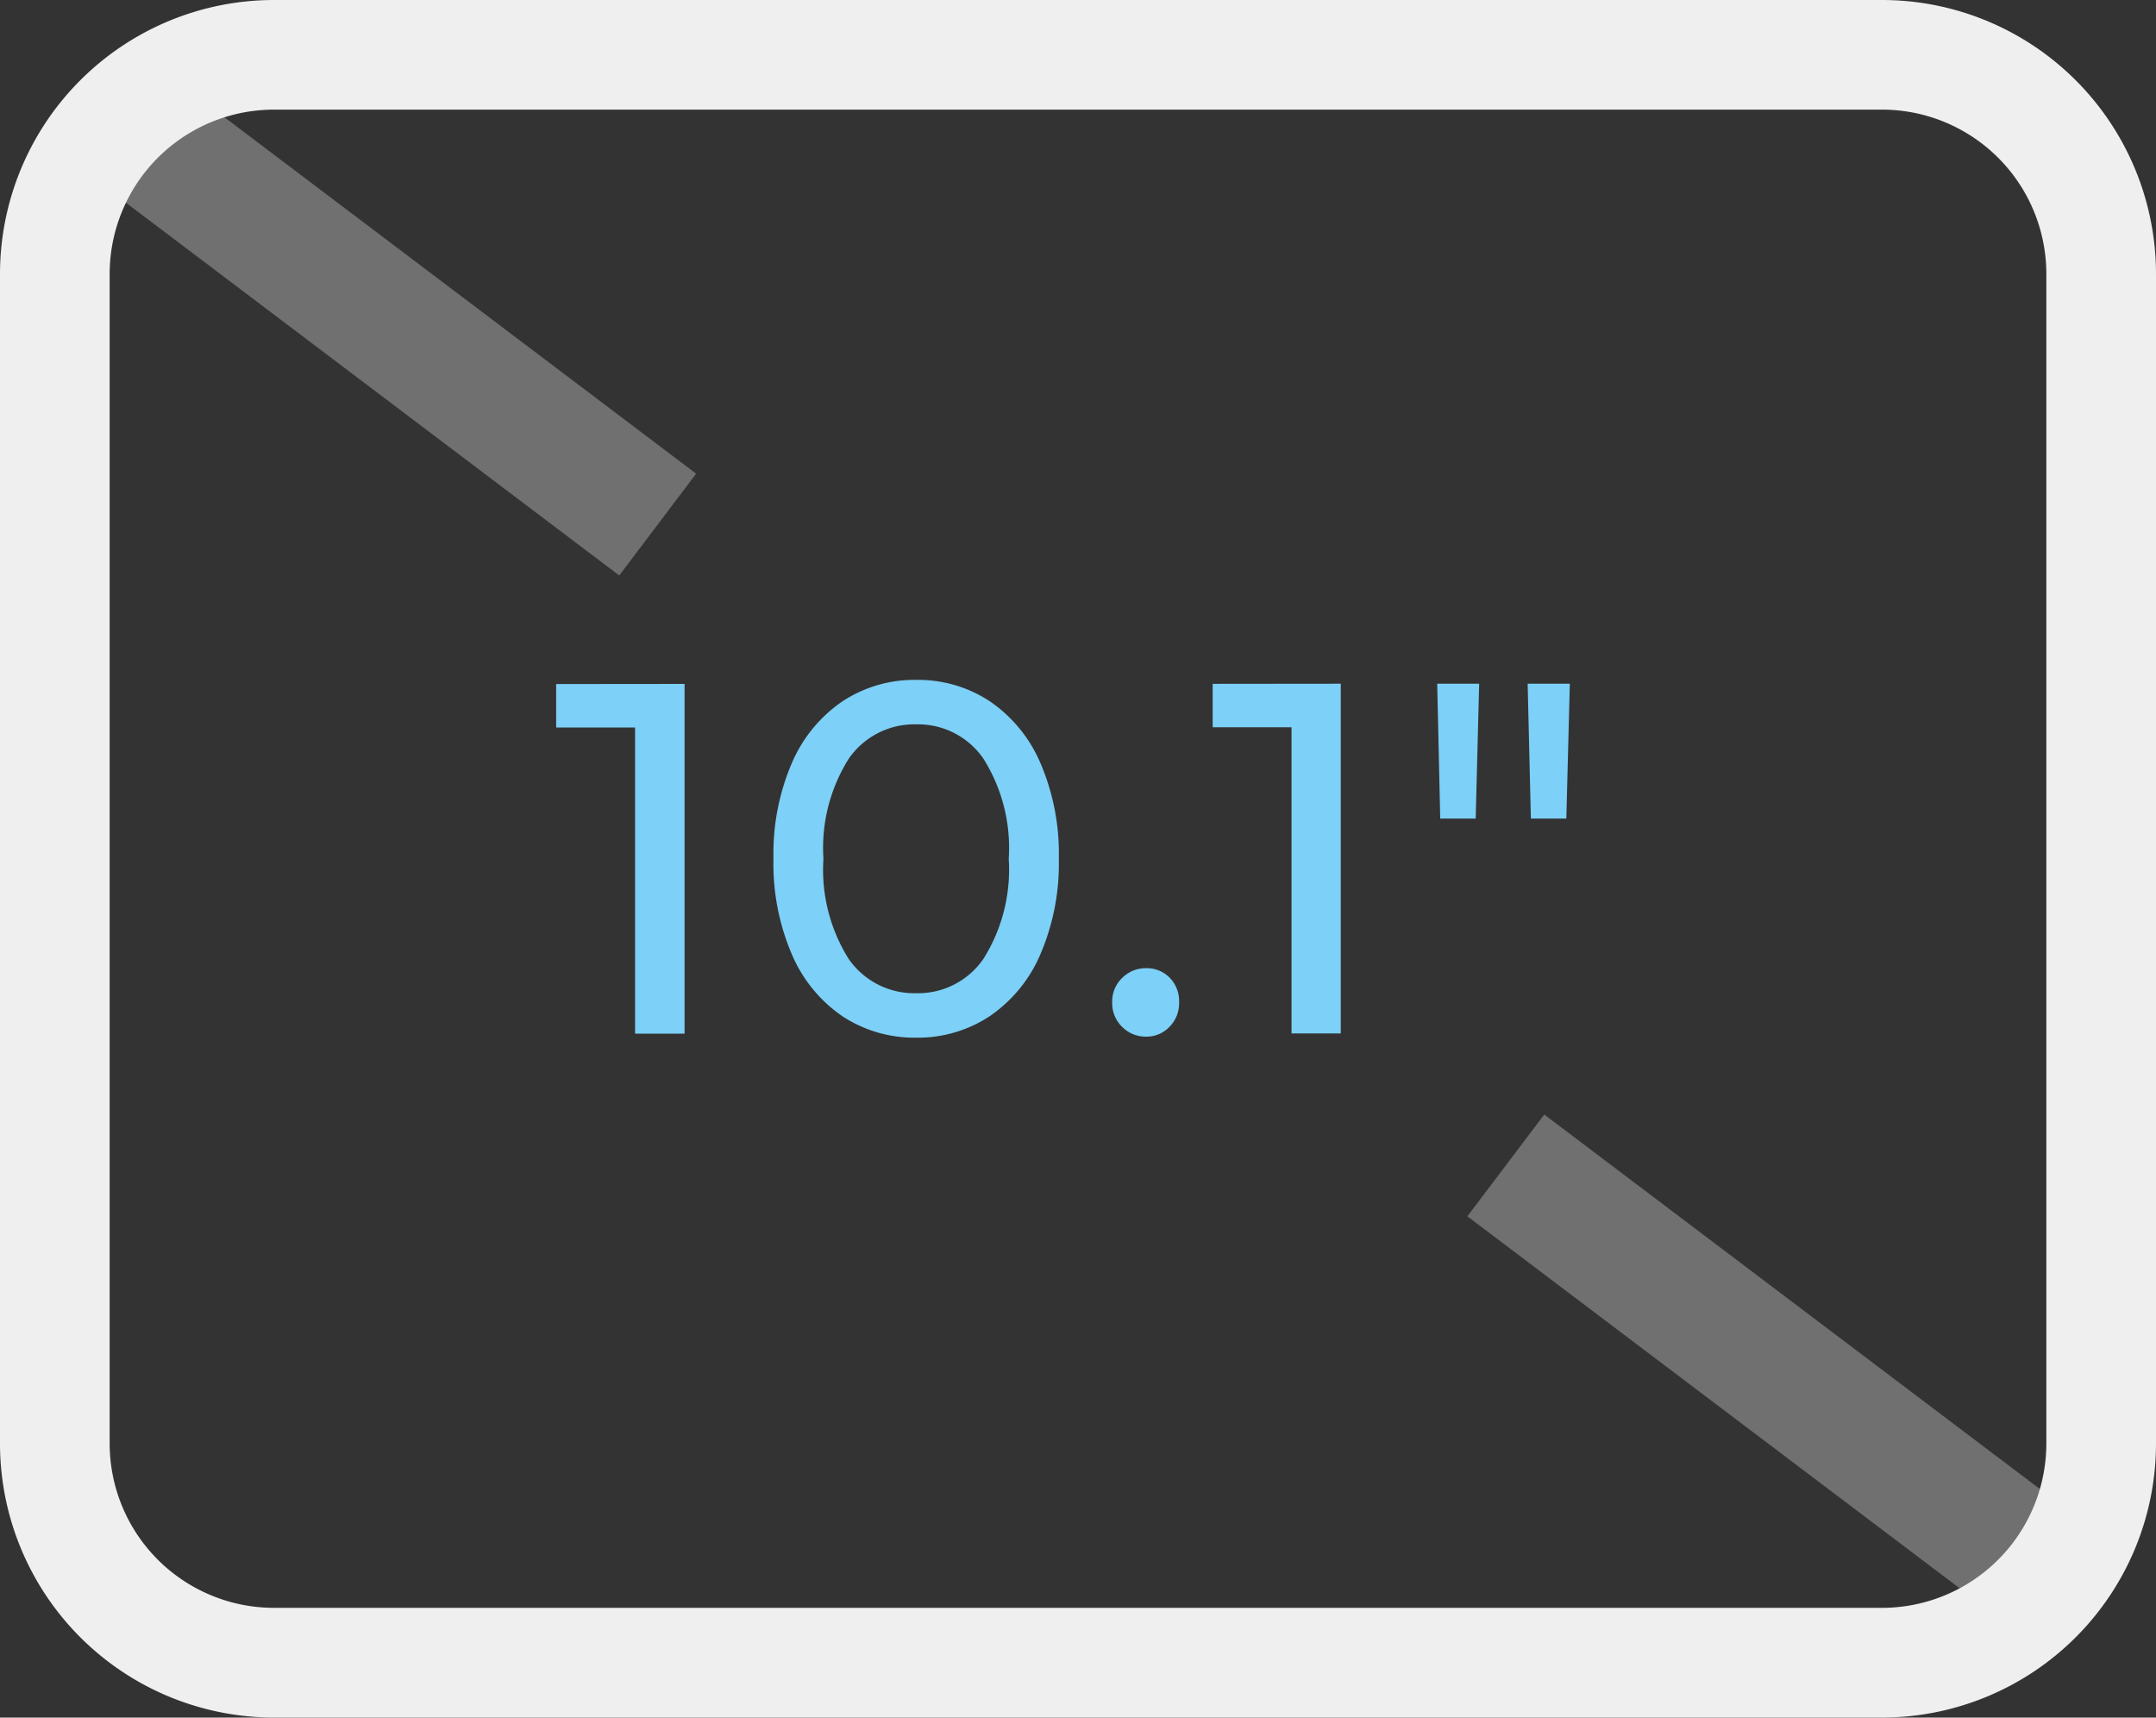
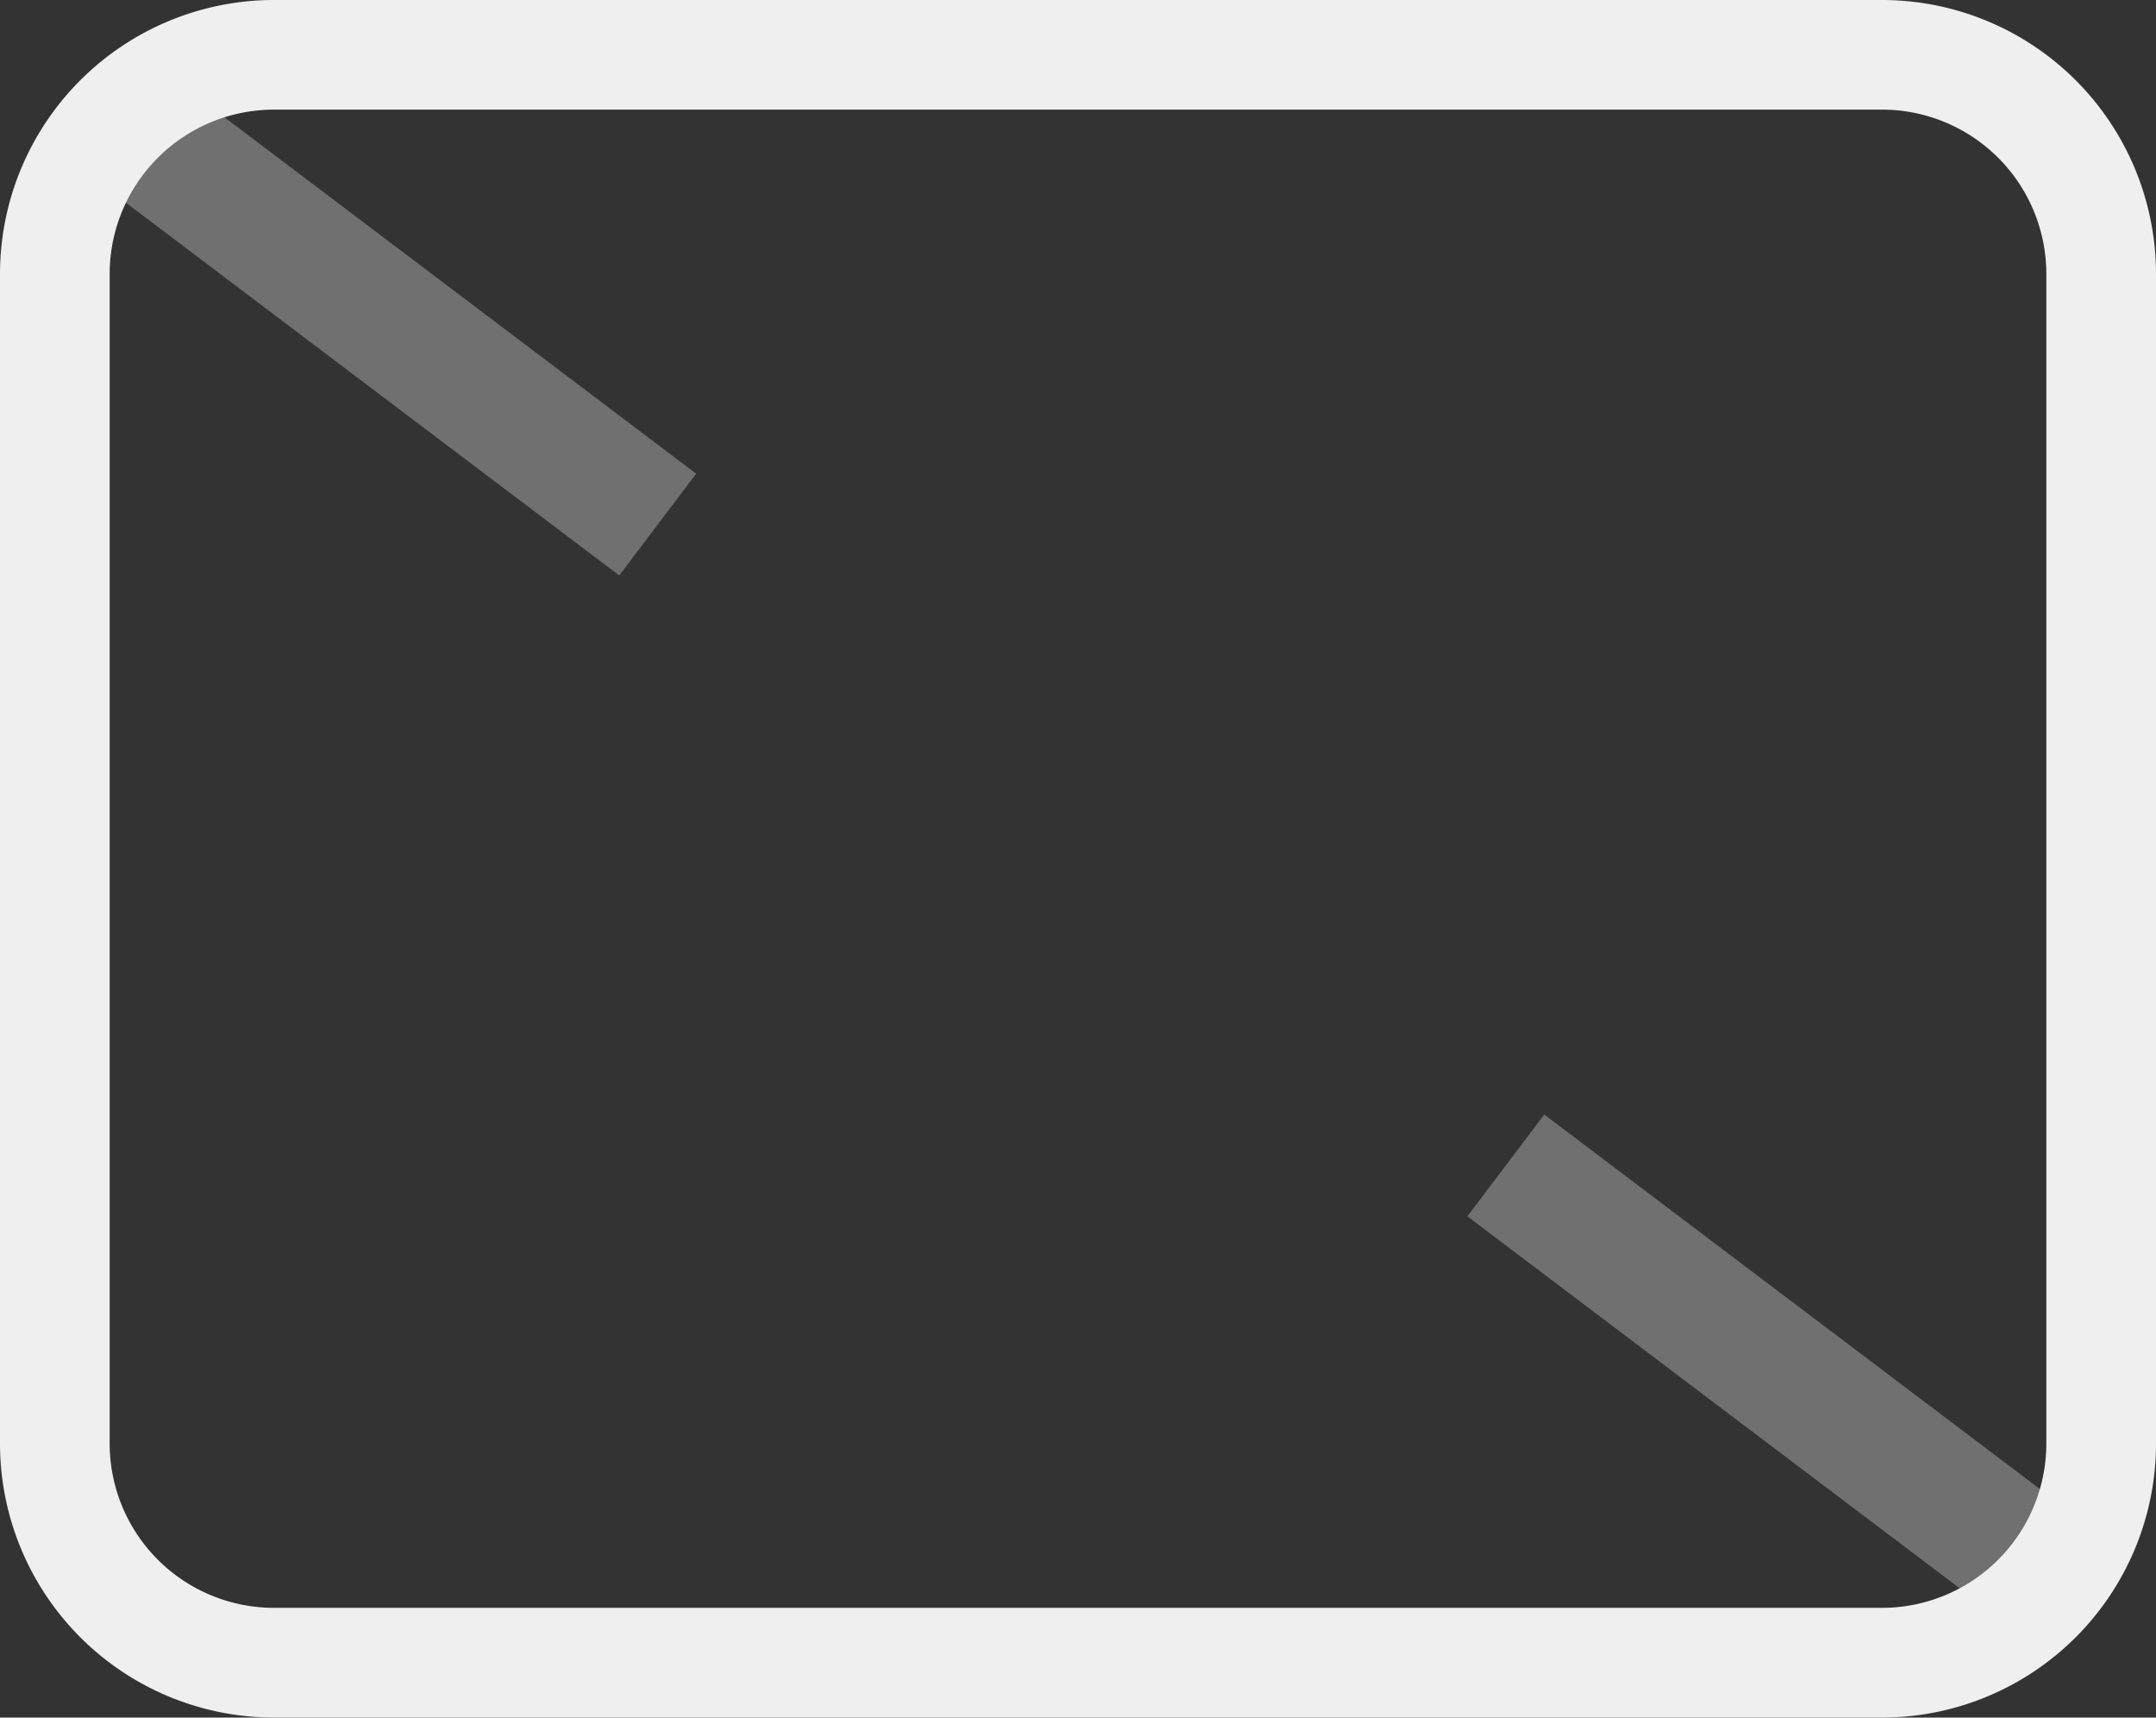
<svg xmlns="http://www.w3.org/2000/svg" width="50.706" height="40.393" viewBox="0 0 50.706 40.393">
  <rect x="0" y="0" width="50.706" height="40.393" fill="#333333" stroke="none" />
  <g id="htc-a103_plus-icon01" data-name="htc-a103 plus-icon01" transform="translate(0)">
    <line id="icon01" x2="45" y2="34" transform="translate(3.5 3.294)" fill="none" stroke="#707070" stroke-width="3" stroke-dasharray="15 25" />
    <path id="icon01-2" data-name="icon01" d="M44.26,0H6.446A6.446,6.446,0,0,0,0,6.446v27.5a6.446,6.446,0,0,0,6.446,6.446H44.26a6.446,6.446,0,0,0,6.446-6.446V6.446A6.446,6.446,0,0,0,44.26,0ZM6.446,2.578H44.26a3.867,3.867,0,0,1,3.867,3.867v27.5a3.867,3.867,0,0,1-3.867,3.867H6.446a3.867,3.867,0,0,1-3.867-3.867V6.446A3.867,3.867,0,0,1,6.446,2.578Z" fill="#efefef" fill-rule="evenodd" />
-     <path id="icon01-3" data-name="icon01" d="M3.18-14.066v8.225H2.016v-7.2H.16v-1.022ZM8.631-5.747a3.078,3.078,0,0,1-1.733-.5A3.348,3.348,0,0,1,5.706-7.7a5.391,5.391,0,0,1-.435-2.256,5.391,5.391,0,0,1,.435-2.256A3.348,3.348,0,0,1,6.9-13.661a3.078,3.078,0,0,1,1.733-.5,3.058,3.058,0,0,1,1.721.5,3.348,3.348,0,0,1,1.193,1.451,5.391,5.391,0,0,1,.435,2.256A5.391,5.391,0,0,1,11.545-7.7a3.348,3.348,0,0,1-1.193,1.451A3.058,3.058,0,0,1,8.631-5.747Zm0-1.046a1.863,1.863,0,0,0,1.58-.811,3.942,3.942,0,0,0,.593-2.35,3.942,3.942,0,0,0-.593-2.35,1.863,1.863,0,0,0-1.58-.811,1.874,1.874,0,0,0-1.592.811,3.942,3.942,0,0,0-.593,2.35A3.942,3.942,0,0,0,7.039-7.6,1.874,1.874,0,0,0,8.631-6.793Zm5.4,1.022A.779.779,0,0,1,13.472-6a.778.778,0,0,1-.235-.582.764.764,0,0,1,.235-.57.779.779,0,0,1,.564-.229.75.75,0,0,1,.552.223.779.779,0,0,1,.223.576A.788.788,0,0,1,14.583-6,.746.746,0,0,1,14.036-5.771Zm4.582-8.3v8.225H17.455v-7.2H15.6v-1.022Zm2.268,0h.987l-.082,3.172h-.834Zm2.127,0H24l-.082,3.172h-.834Z" transform="translate(12.92 30.15)" fill="#7dd0f7" />
  </g>
</svg>